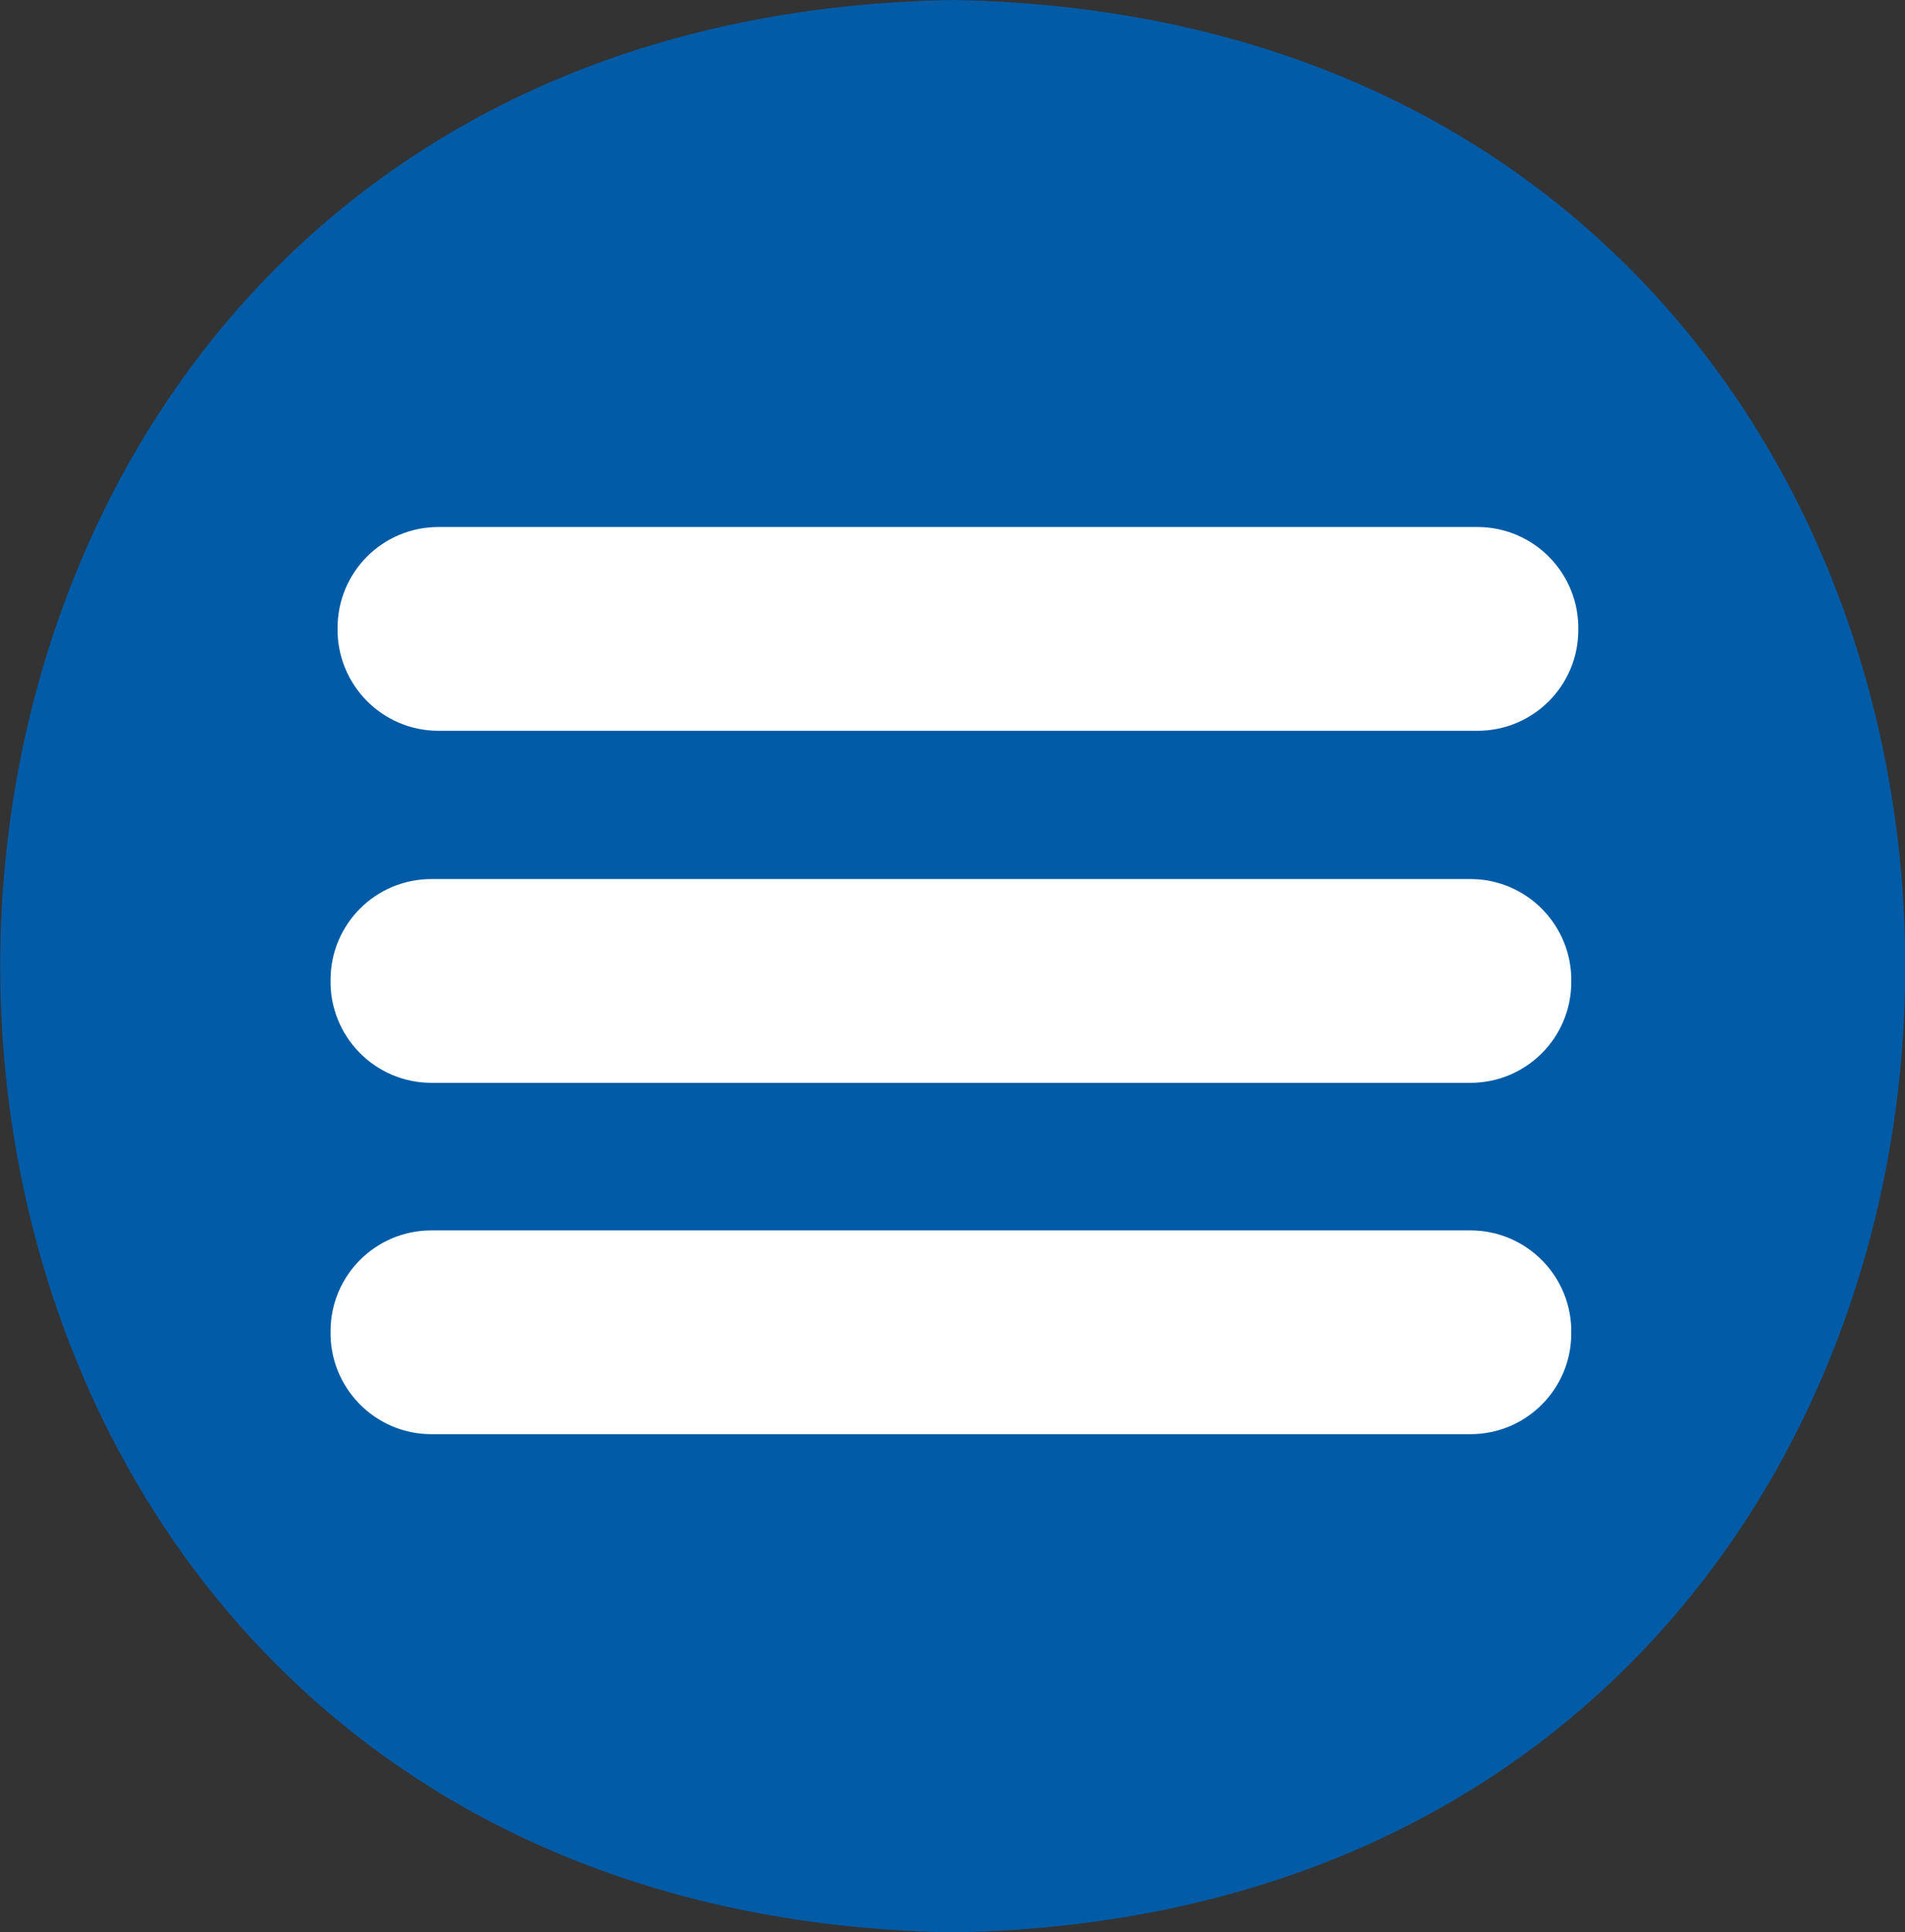
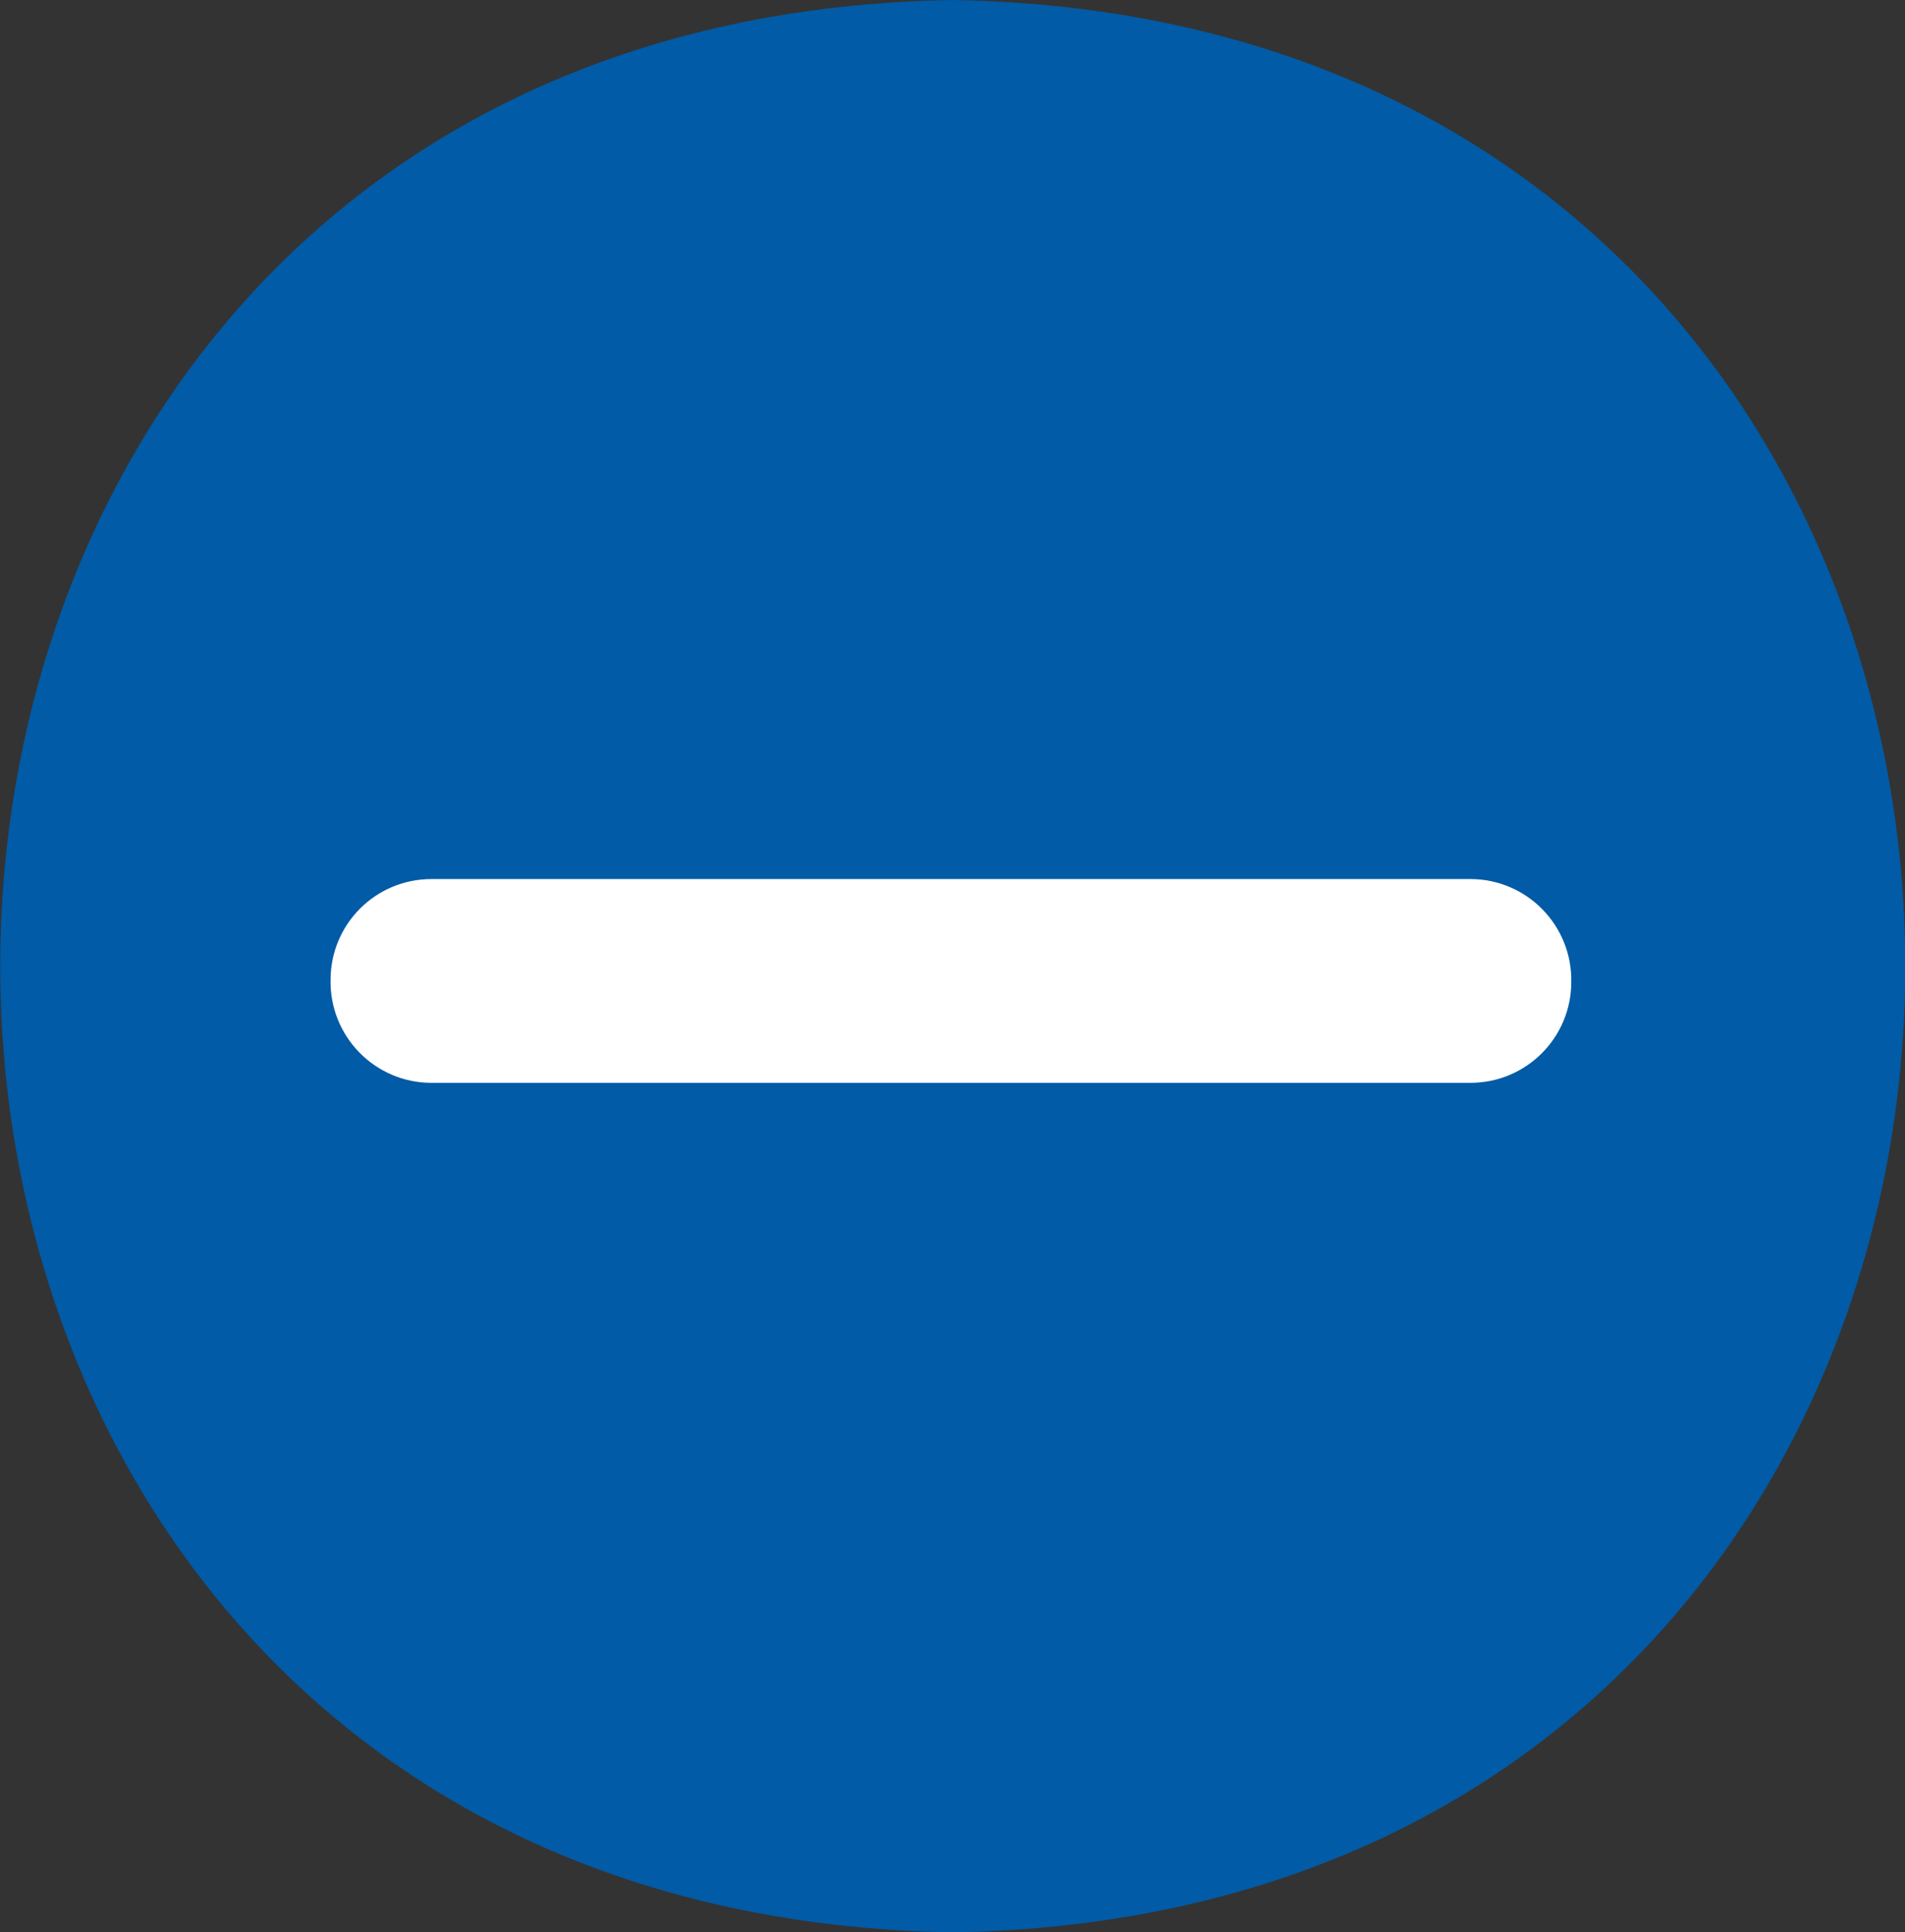
<svg xmlns="http://www.w3.org/2000/svg" id="Livello_2" data-name="Livello 2" width="54.23" height="55" viewBox="0 0 54.23 55">
  <rect x="0" y="0" width="54.23" height="55" fill="#333333" stroke="none" />
  <g id="Livello_1-2" data-name="Livello 1">
    <path d="m27.12.5c35.49.61,35.49,53.4,0,54-35.49-.61-35.48-53.4,0-54Z" style="fill: #015ba6; stroke: #015ba6; stroke-miterlimit: 10;" />
-     <path d="m44.43,17.93c.03-1.33-1.04-2.43-2.37-2.43,0,0-29.58,0-29.58,0-1.31,0-2.37,1.06-2.37,2.37-.03,1.33,1.04,2.43,2.37,2.43,0,0,29.58,0,29.58,0,1.31,0,2.37-1.06,2.37-2.37Z" style="fill: #fff; stroke: #fff; stroke-miterlimit: 10;" />
    <path d="m44.23,27.95c.03-1.33-1.04-2.43-2.37-2.43,0,0-29.58,0-29.58,0-1.31,0-2.37,1.06-2.37,2.37-.03,1.33,1.04,2.43,2.37,2.43,0,0,29.58,0,29.58,0,1.31,0,2.37-1.06,2.37-2.37Z" style="fill: #fff; stroke: #fff; stroke-miterlimit: 10;" />
-     <path d="m44.23,37.95c.03-1.33-1.04-2.43-2.37-2.43,0,0-29.58,0-29.58,0-1.31,0-2.37,1.06-2.37,2.37-.03,1.33,1.04,2.43,2.37,2.43,0,0,29.58,0,29.58,0,1.31,0,2.37-1.06,2.37-2.37Z" style="fill: #fff; stroke: #fff; stroke-miterlimit: 10;" />
  </g>
</svg>